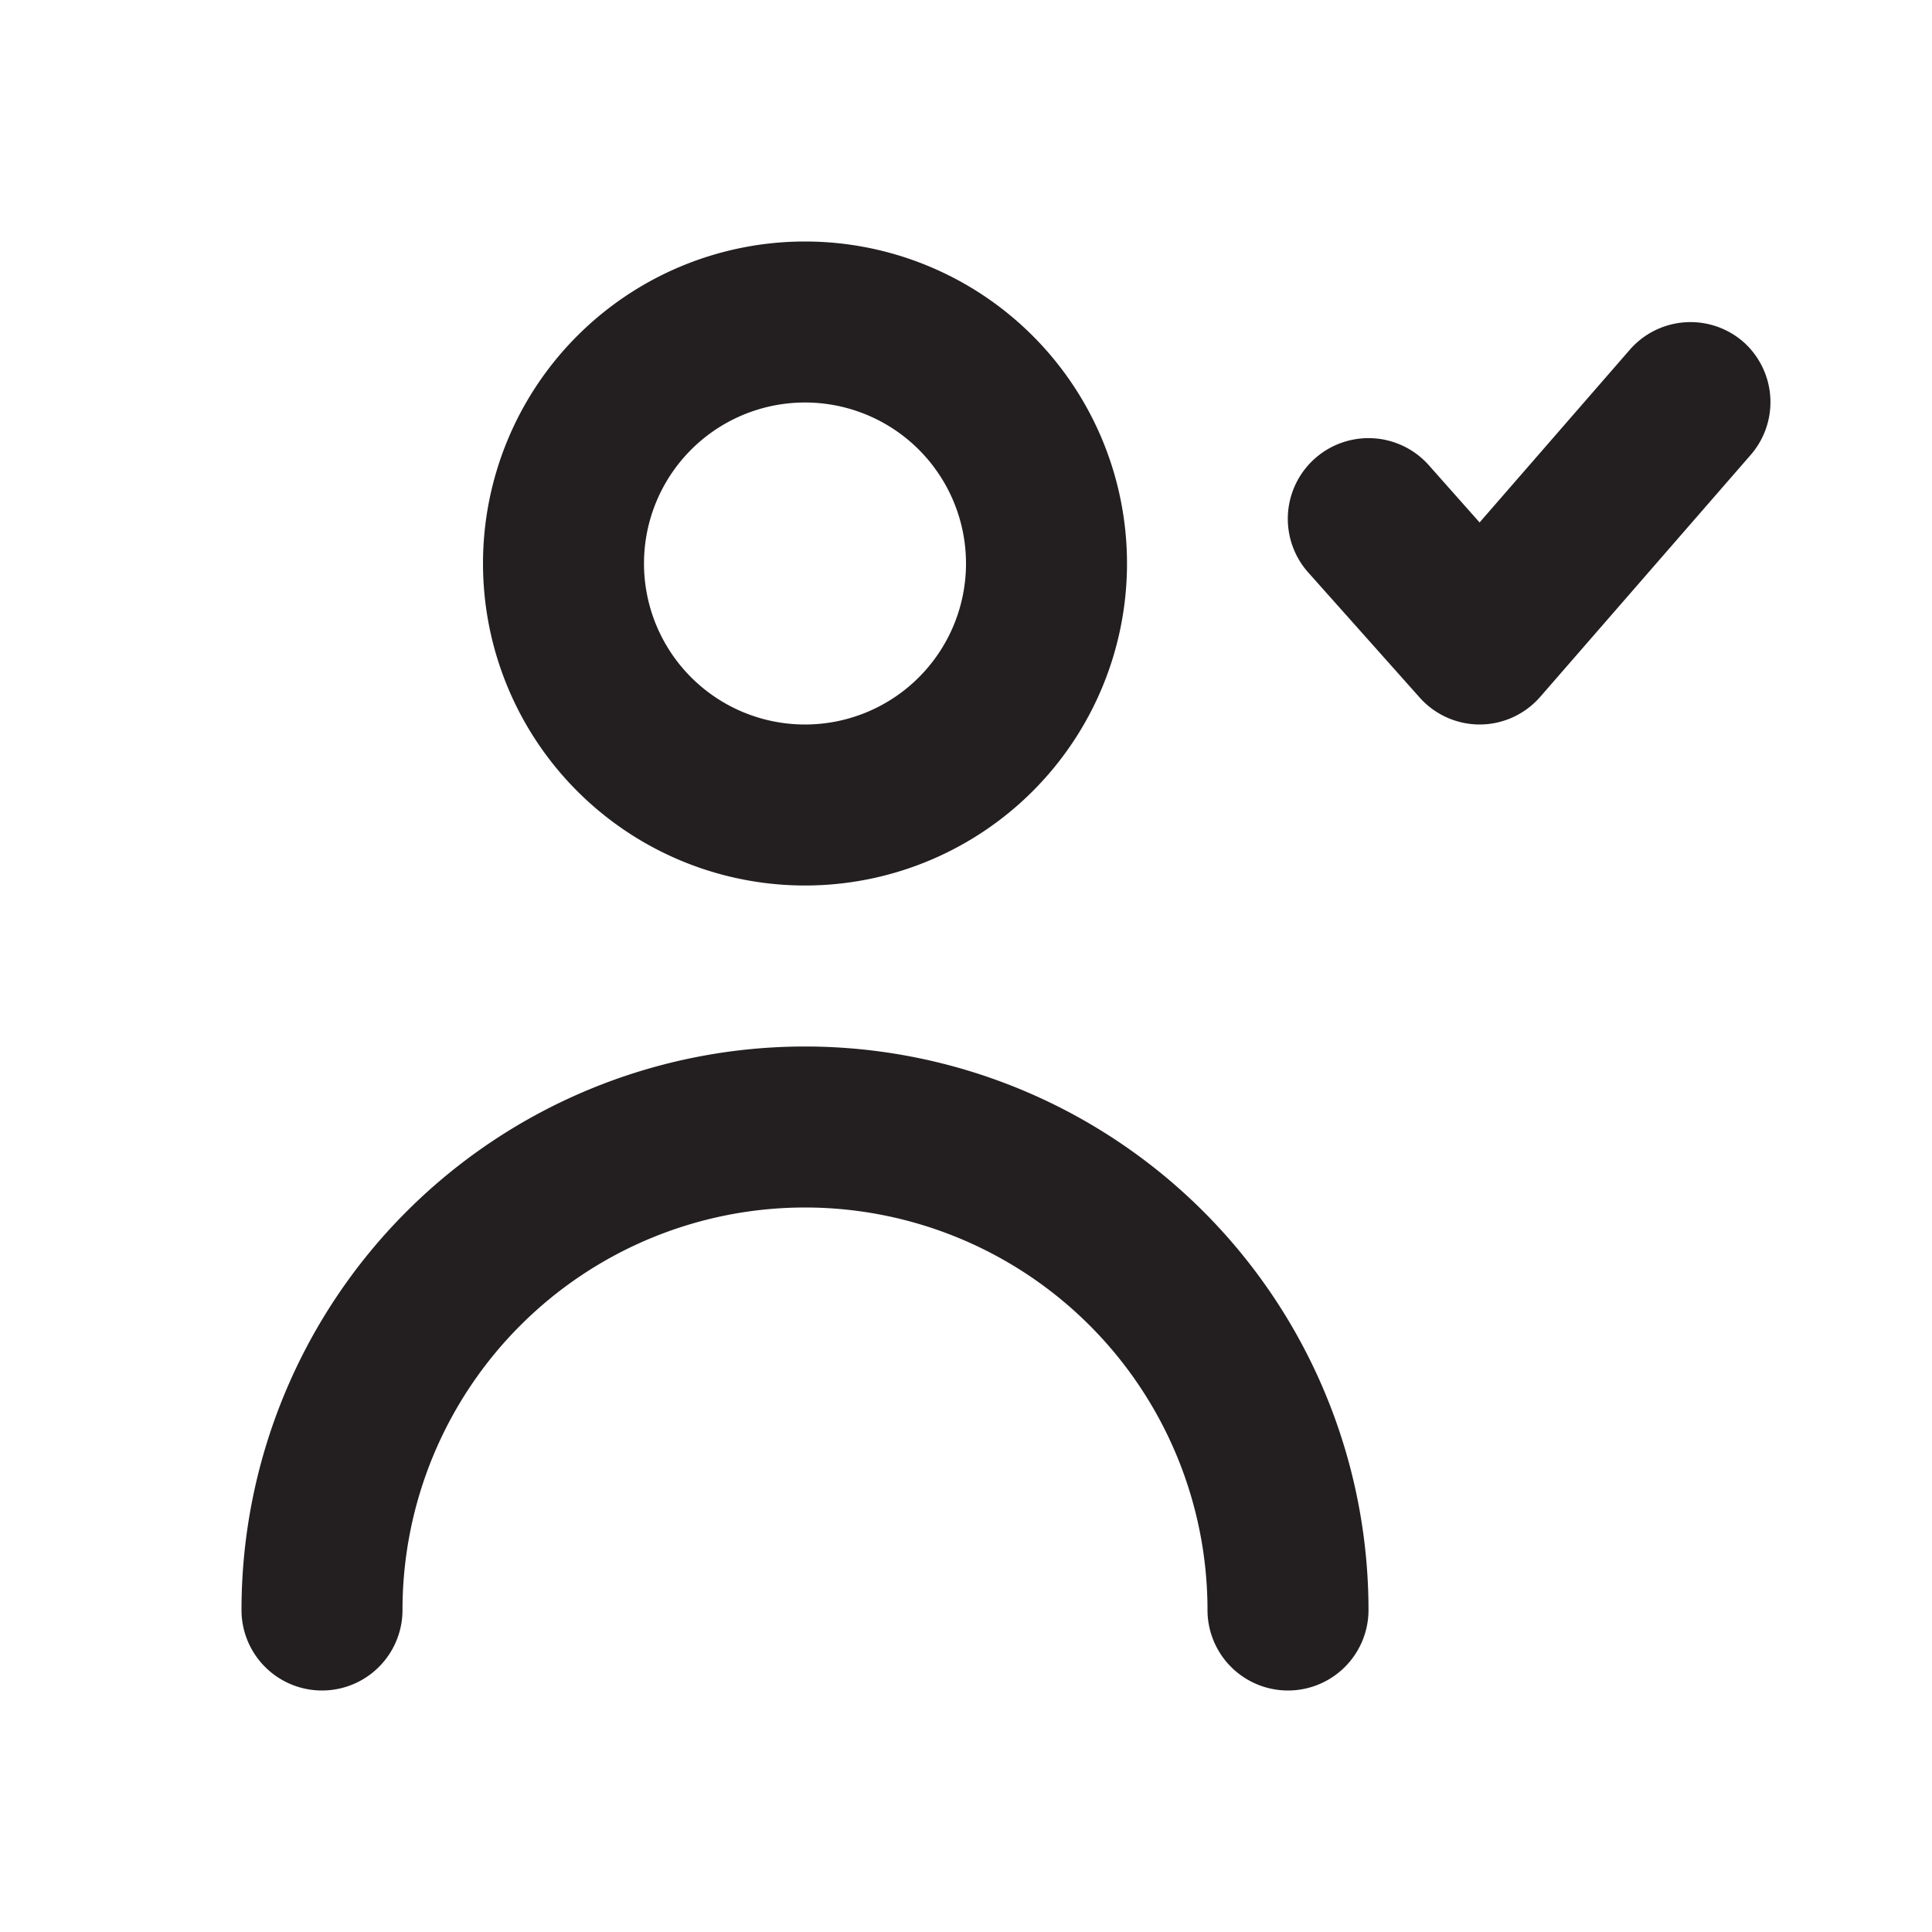
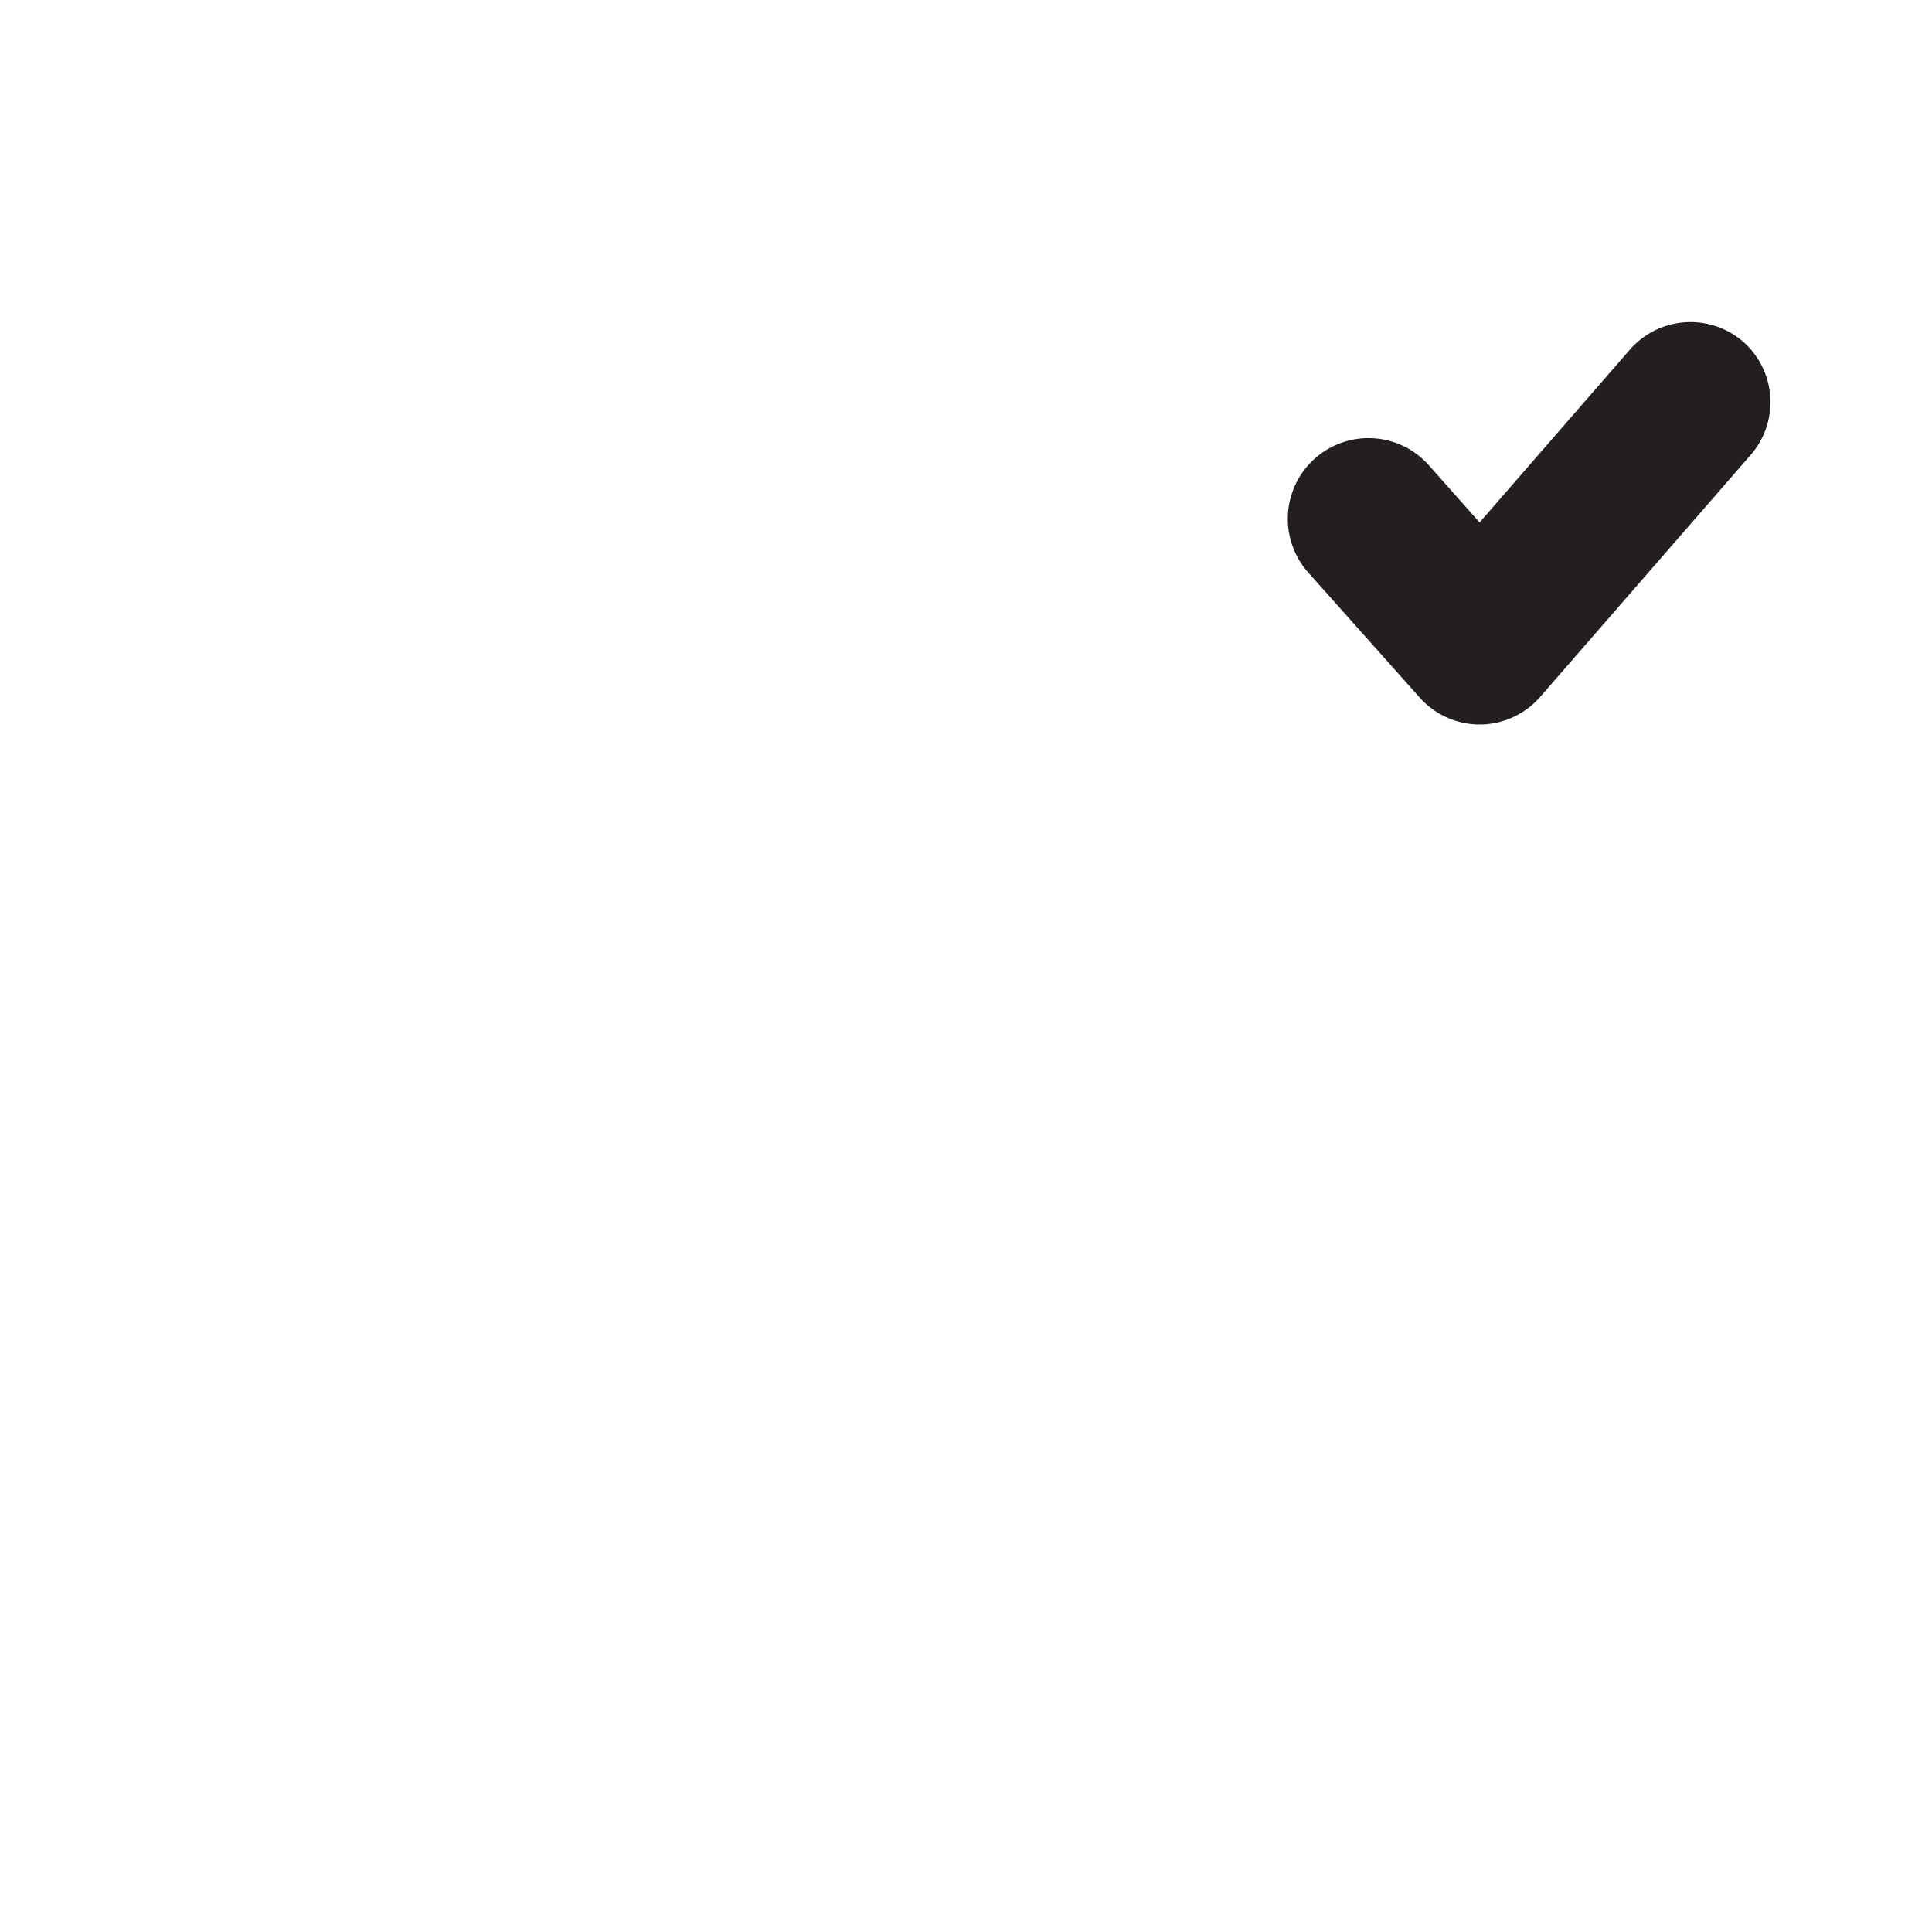
<svg xmlns="http://www.w3.org/2000/svg" viewBox="0 0 24 24">
  <defs>
    <style>.cls-1{fill:#fff;opacity:0;}.cls-2{fill:#231f20;}</style>
  </defs>
  <title>person-done</title>
  <g id="Layer_2" data-name="Layer 2">
    <g id="person-done">
      <g id="person-done-2" data-name="person-done">
        <rect class="cls-1" width="24" height="24" />
        <path class="cls-2" d="M21.66,4.25a1,1,0,0,0-1.41.09L18.38,6.49l-.63-.71a1,1,0,0,0-1.5,1.33l1.39,1.56a1,1,0,0,0,.75.33h0a1,1,0,0,0,.74-.34l2.61-3A1,1,0,0,0,21.66,4.25Z" />
-         <path class="cls-2" d="M10,11A4,4,0,1,0,6,7,4,4,0,0,0,10,11Zm0-6A2,2,0,1,1,8,7,2,2,0,0,1,10,5Z" />
-         <path class="cls-2" d="M10,13a7,7,0,0,0-7,7,1,1,0,0,0,2,0,5,5,0,0,1,10,0,1,1,0,0,0,2,0A7,7,0,0,0,10,13Z" />
      </g>
    </g>
  </g>
</svg>